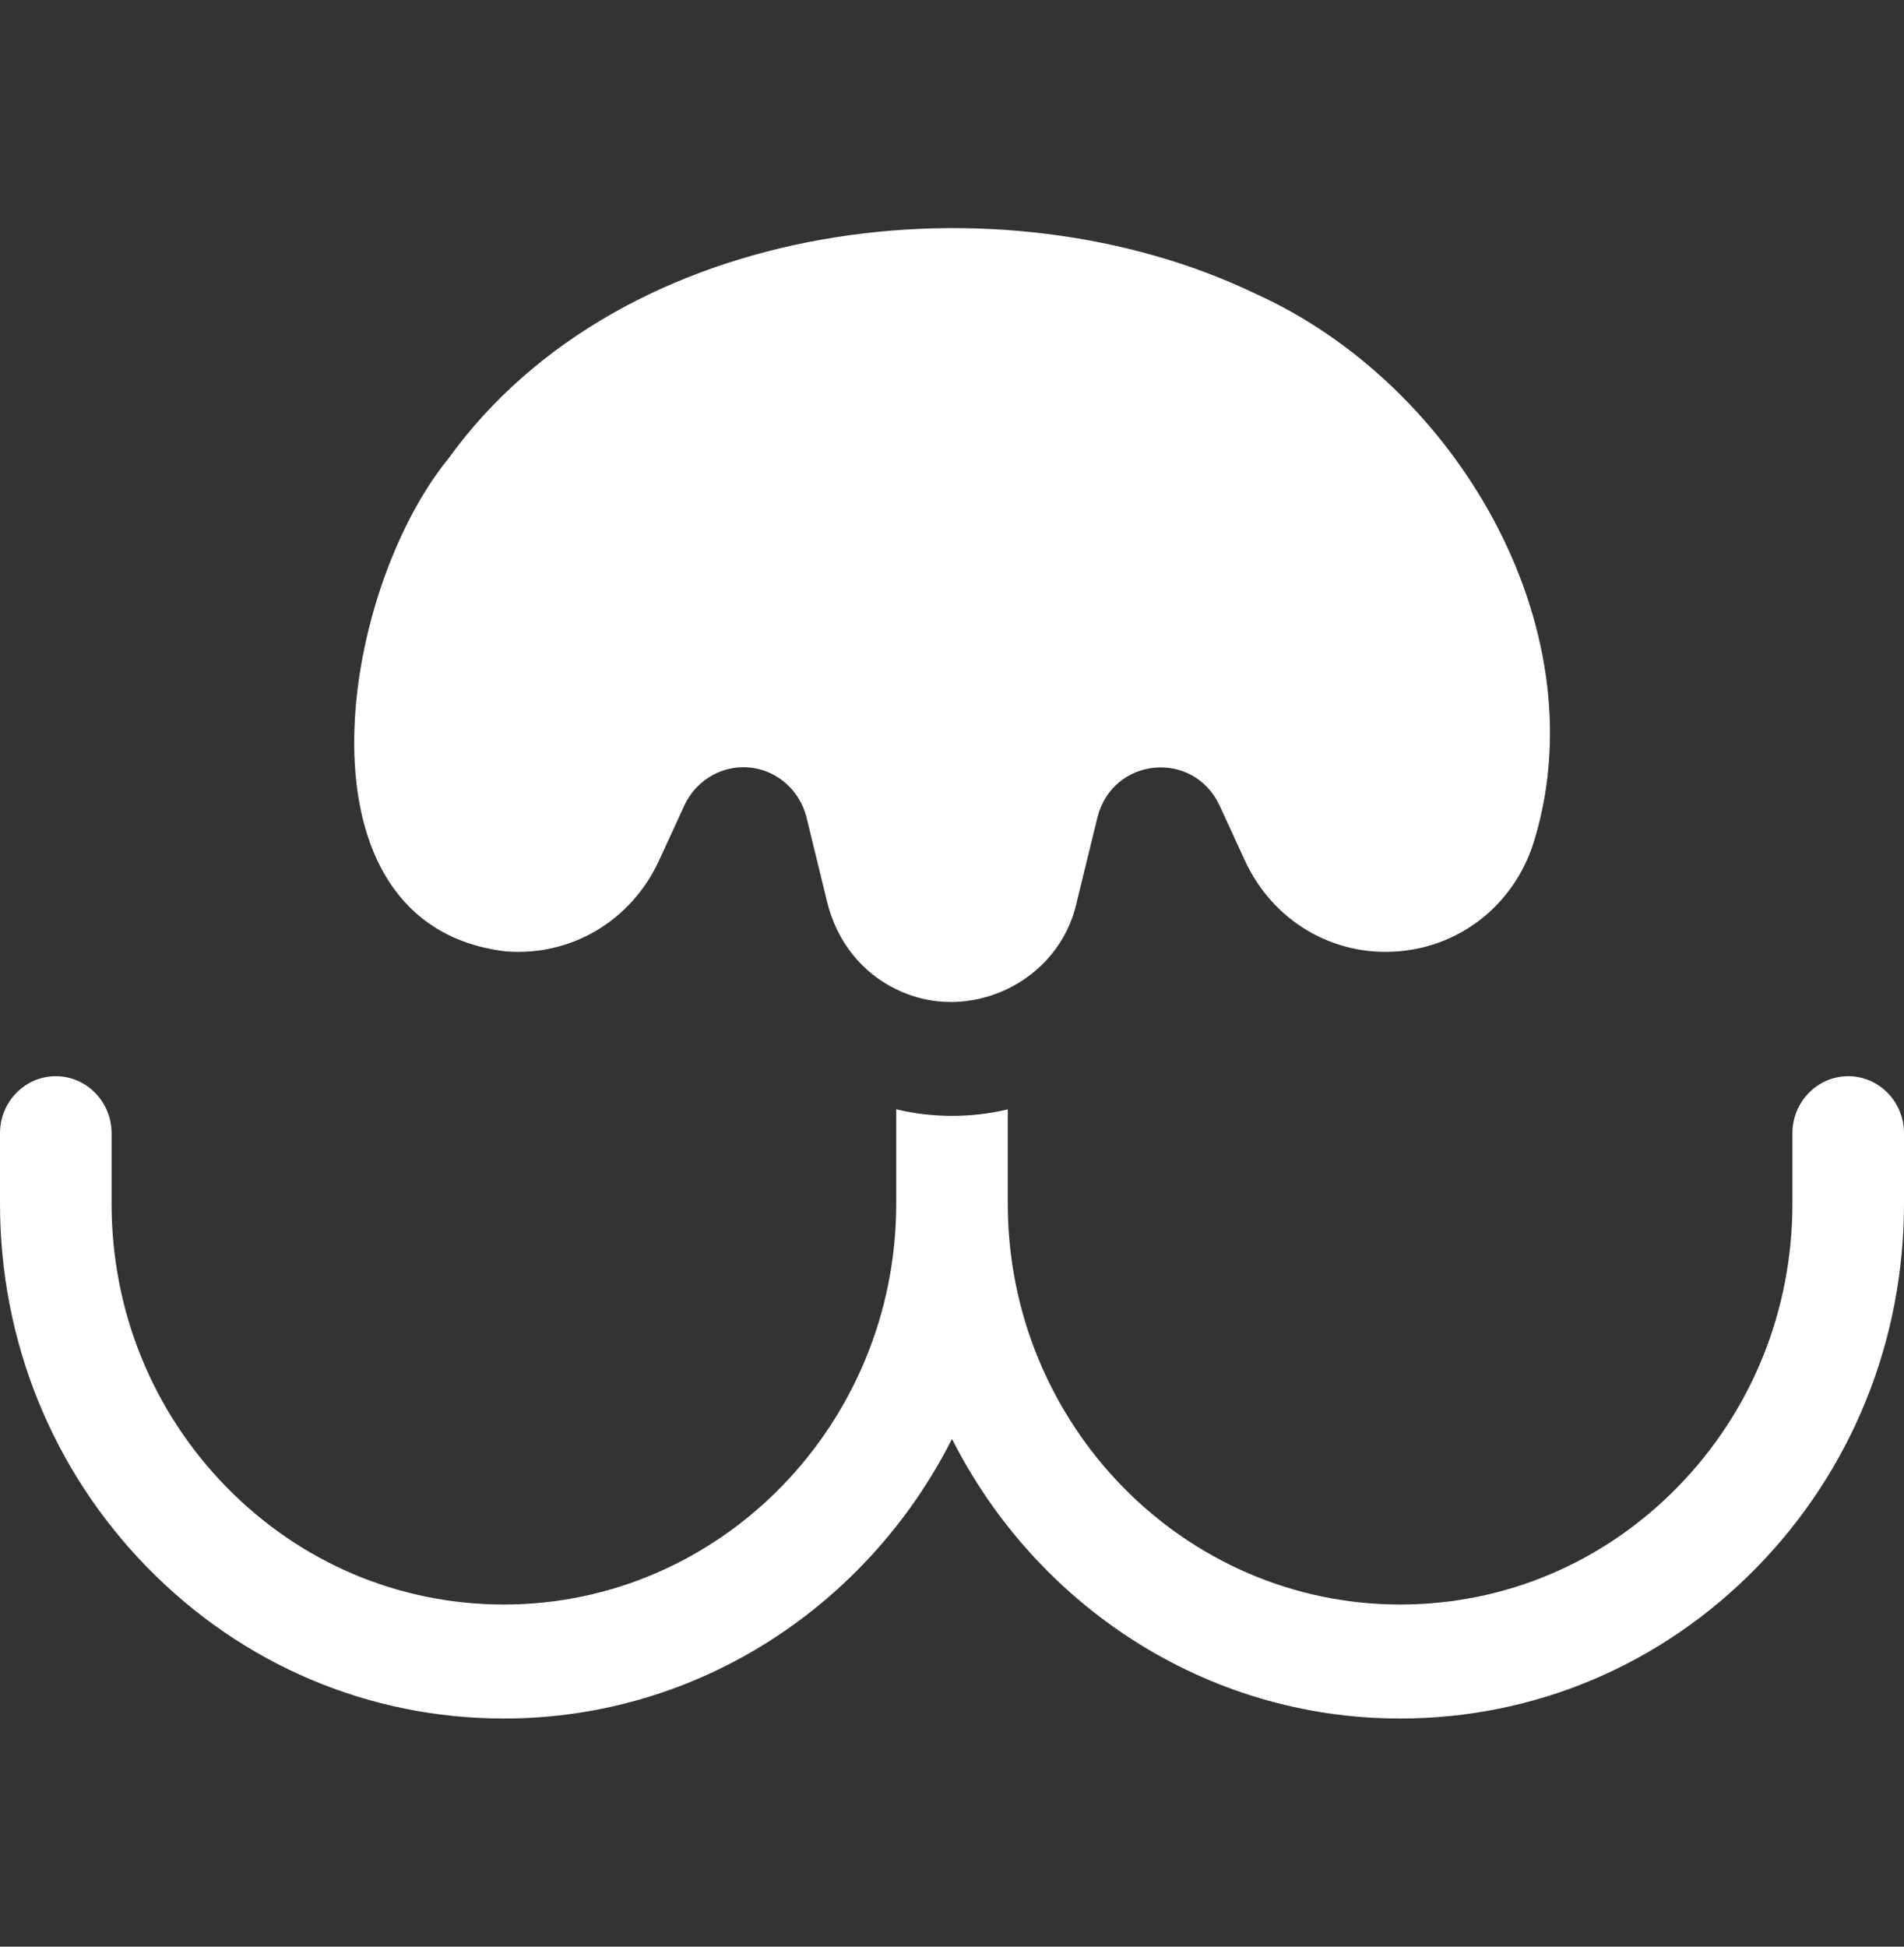
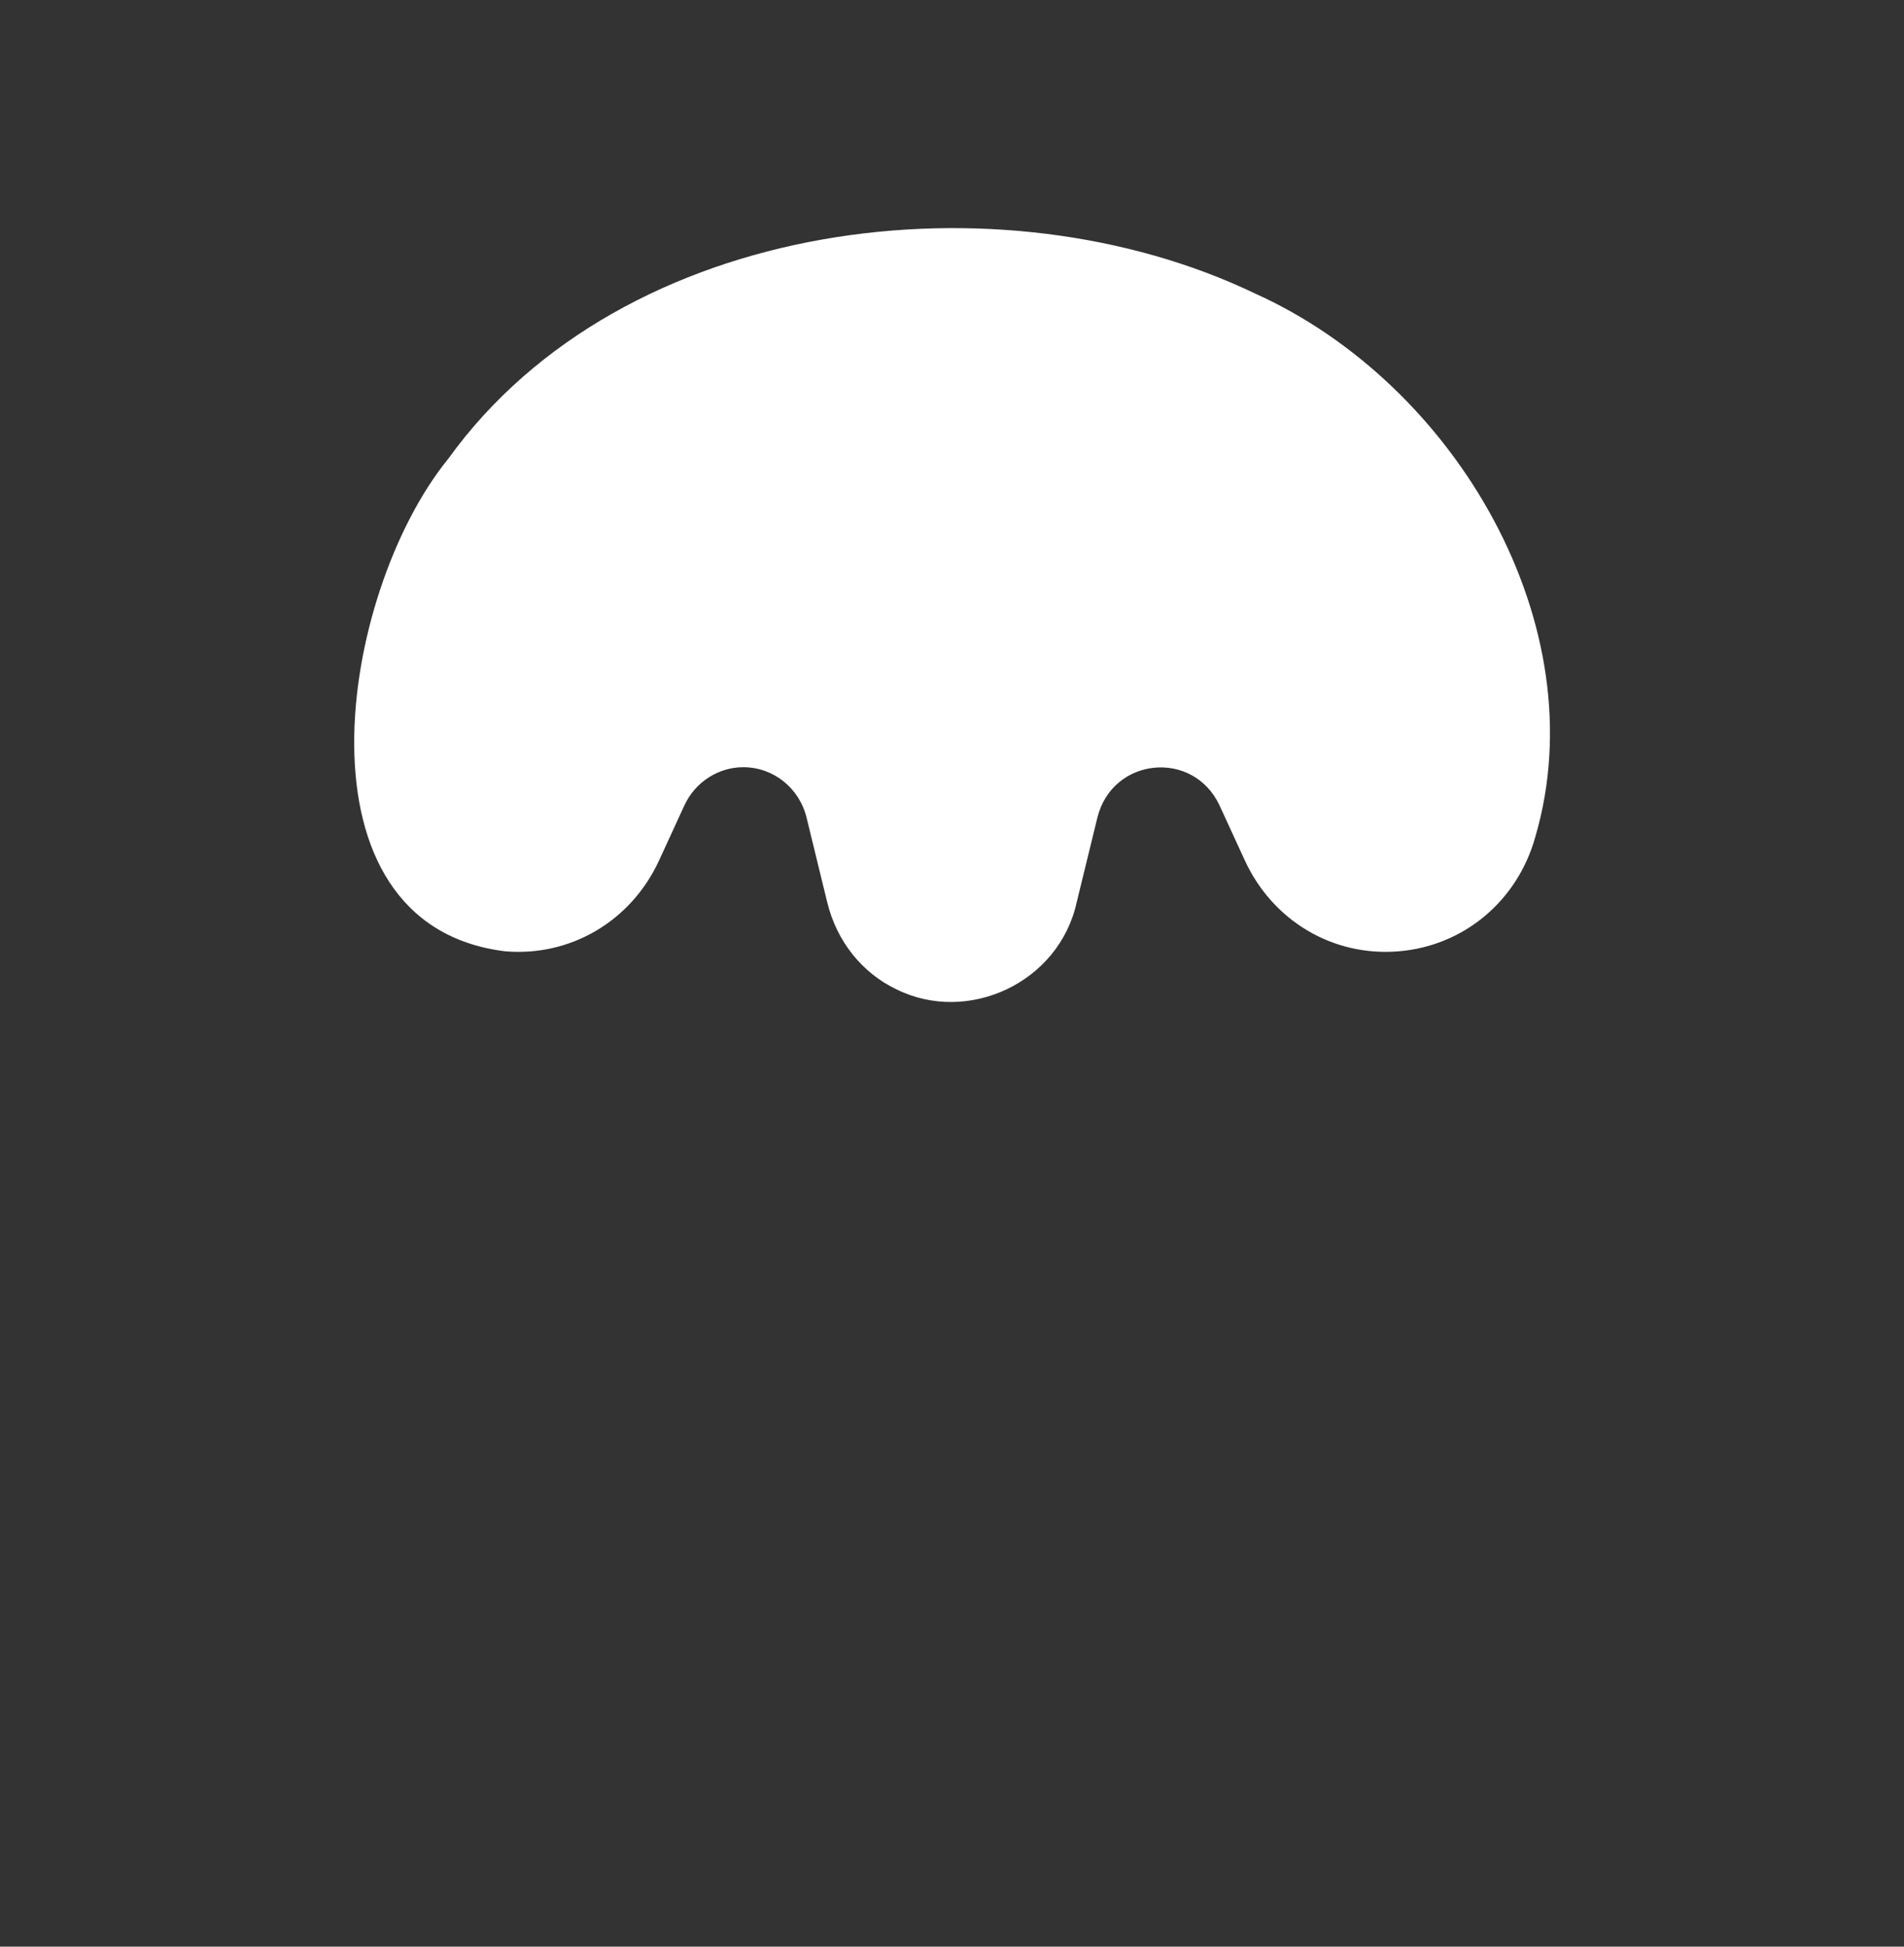
<svg xmlns="http://www.w3.org/2000/svg" width="45" height="46" viewBox="0 0 45 46" fill="none">
  <rect x="0" y="0" width="45" height="46" fill="#333333" stroke="none" />
-   <path d="M0 26.779V28.44C0 31.69 1.238 34.746 3.487 37.045C5.738 39.344 8.728 40.609 11.909 40.609C16.516 40.609 20.52 37.922 22.5 34.002C24.48 37.922 28.484 40.609 33.091 40.609C36.272 40.609 39.262 39.344 41.512 37.046C43.762 34.746 45 31.69 45 28.44V26.779C45 26.035 44.409 25.431 43.682 25.431C42.954 25.431 42.363 26.035 42.363 26.779V28.44C42.363 30.971 41.399 33.35 39.648 35.141C37.896 36.93 35.568 37.915 33.091 37.915C27.978 37.915 23.818 33.664 23.818 28.44V26.215C22.971 26.419 22.03 26.42 21.182 26.213V28.44C21.182 33.664 17.022 37.915 11.909 37.915C9.432 37.915 7.104 36.93 5.352 35.14C3.601 33.35 2.637 30.971 2.637 28.44V26.779C2.637 26.035 2.046 25.431 1.318 25.431C0.591 25.431 0 26.035 0 26.779Z" fill="white" />
  <path d="M10.598 10.836C14.722 5.116 23.66 4.056 29.66 6.935C34.403 9.066 37.751 14.786 36.285 19.781C35.861 21.294 34.594 22.353 33.055 22.48C31.507 22.608 30.081 21.764 29.421 20.332L28.823 19.032C28.2 17.702 26.289 17.891 25.936 19.321L25.447 21.321C25.028 23.226 22.873 24.216 21.182 23.376C20.384 22.993 19.781 22.259 19.551 21.321L19.063 19.321C18.891 18.619 18.277 18.129 17.568 18.129C16.975 18.129 16.428 18.483 16.175 19.032L15.577 20.332C14.917 21.764 13.491 22.608 11.943 22.48C6.815 21.853 7.996 14.035 10.598 10.836Z" fill="white" />
</svg>